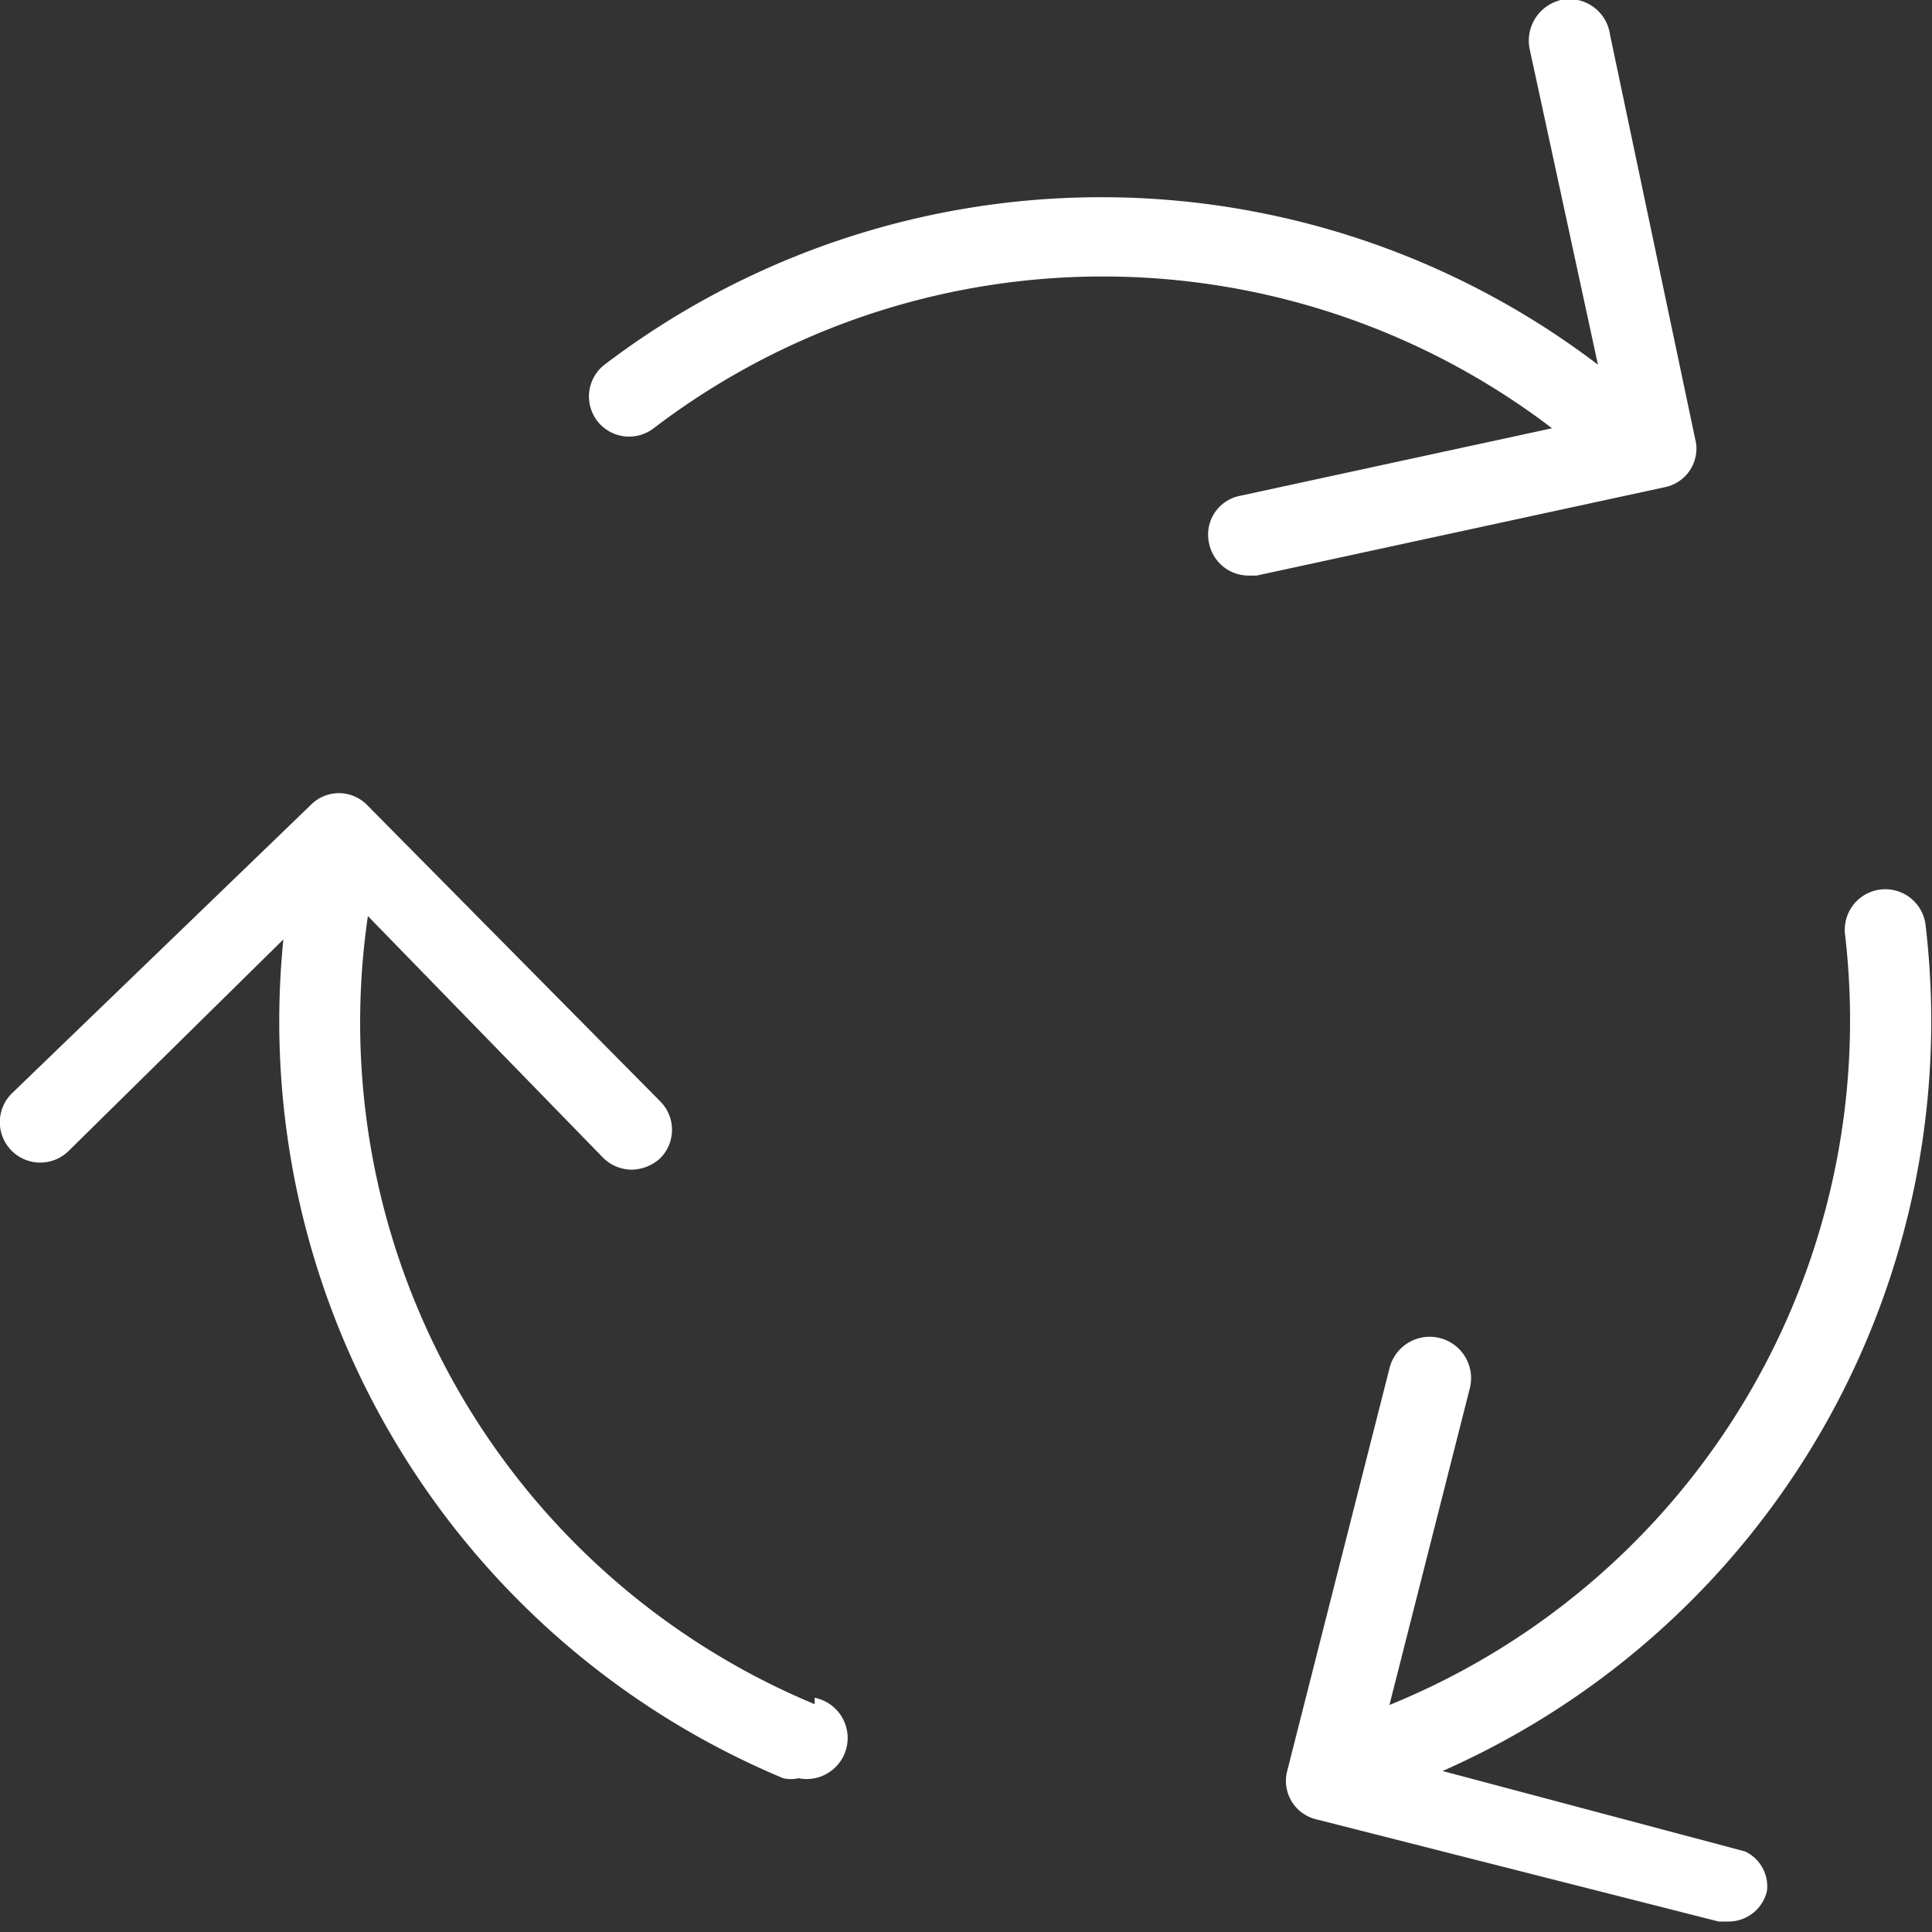
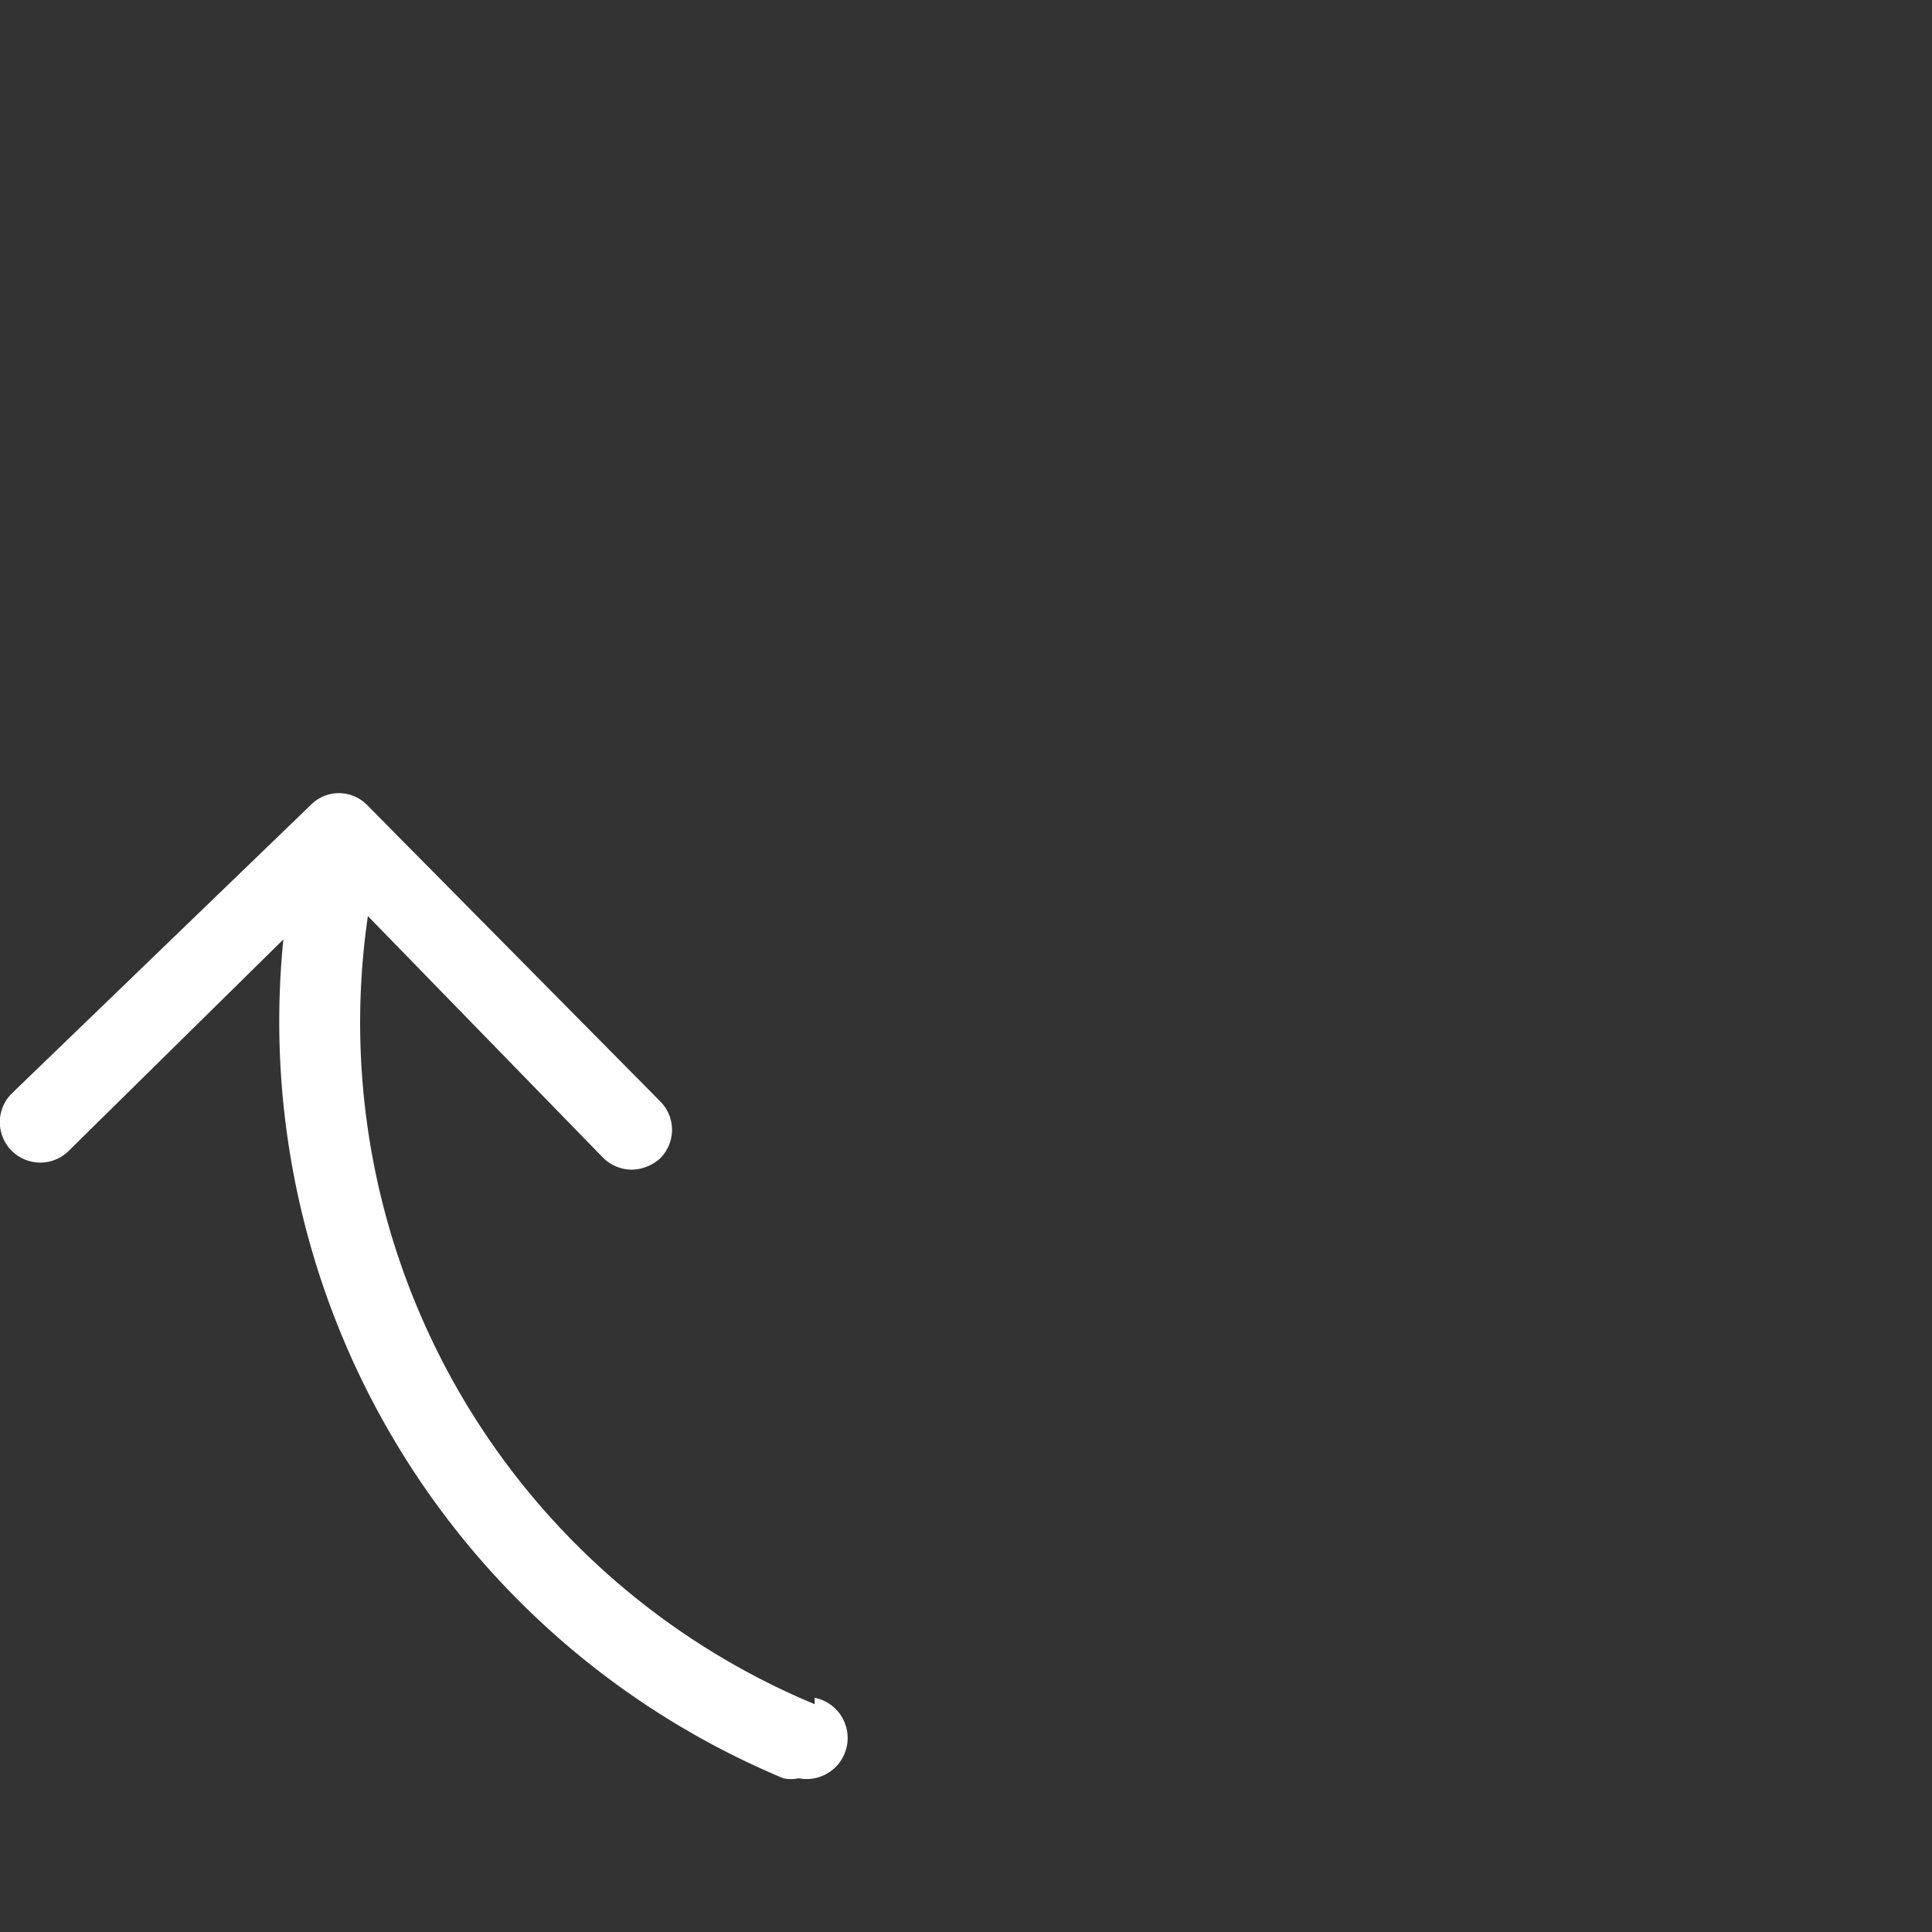
<svg xmlns="http://www.w3.org/2000/svg" id="Ebene_1" data-name="Ebene 1" viewBox="0 0 24 24">
  <rect x="0" y="0" width="24" height="24" fill="#333333" stroke="none" />
  <defs>
    <style>.cls-1{fill:#fff;}</style>
  </defs>
-   <path class="cls-1" d="M21.07,5.51,20,.43A.51.51,0,0,0,19.39,0a.52.52,0,0,0-.39.6l.85,3.93a10.19,10.19,0,0,0-12.34,0,.5.5,0,0,0-.09.7.5.5,0,0,0,.7.09,9.2,9.2,0,0,1,11.16,0l-3.88.84a.49.49,0,0,0-.38.59.5.5,0,0,0,.49.4h.1l5.08-1.1A.49.49,0,0,0,21.07,5.51Z" />
-   <path class="cls-1" d="M21.68,23,17.92,22a10.18,10.18,0,0,0,6-10.51.5.5,0,1,0-1,.12,9.18,9.18,0,0,1-5.66,9.57l1-3.94a.49.49,0,1,0-1-.24l-1.27,5a.49.49,0,0,0,.36.6l5,1.27.12,0a.49.49,0,0,0,.48-.38A.48.48,0,0,0,21.68,23Z" />
  <path class="cls-1" d="M10.12,21.17a9.17,9.17,0,0,1-5.55-9.79l2.92,3a.51.51,0,0,0,.36.15.54.54,0,0,0,.35-.14.5.5,0,0,0,0-.71L4.56,10a.49.49,0,0,0-.7,0L.15,13.58a.5.5,0,0,0,.7.72l2.67-2.63A10.19,10.19,0,0,0,9.73,22.09a.43.43,0,0,0,.19,0,.5.5,0,0,0,.2-1Z" />
</svg>